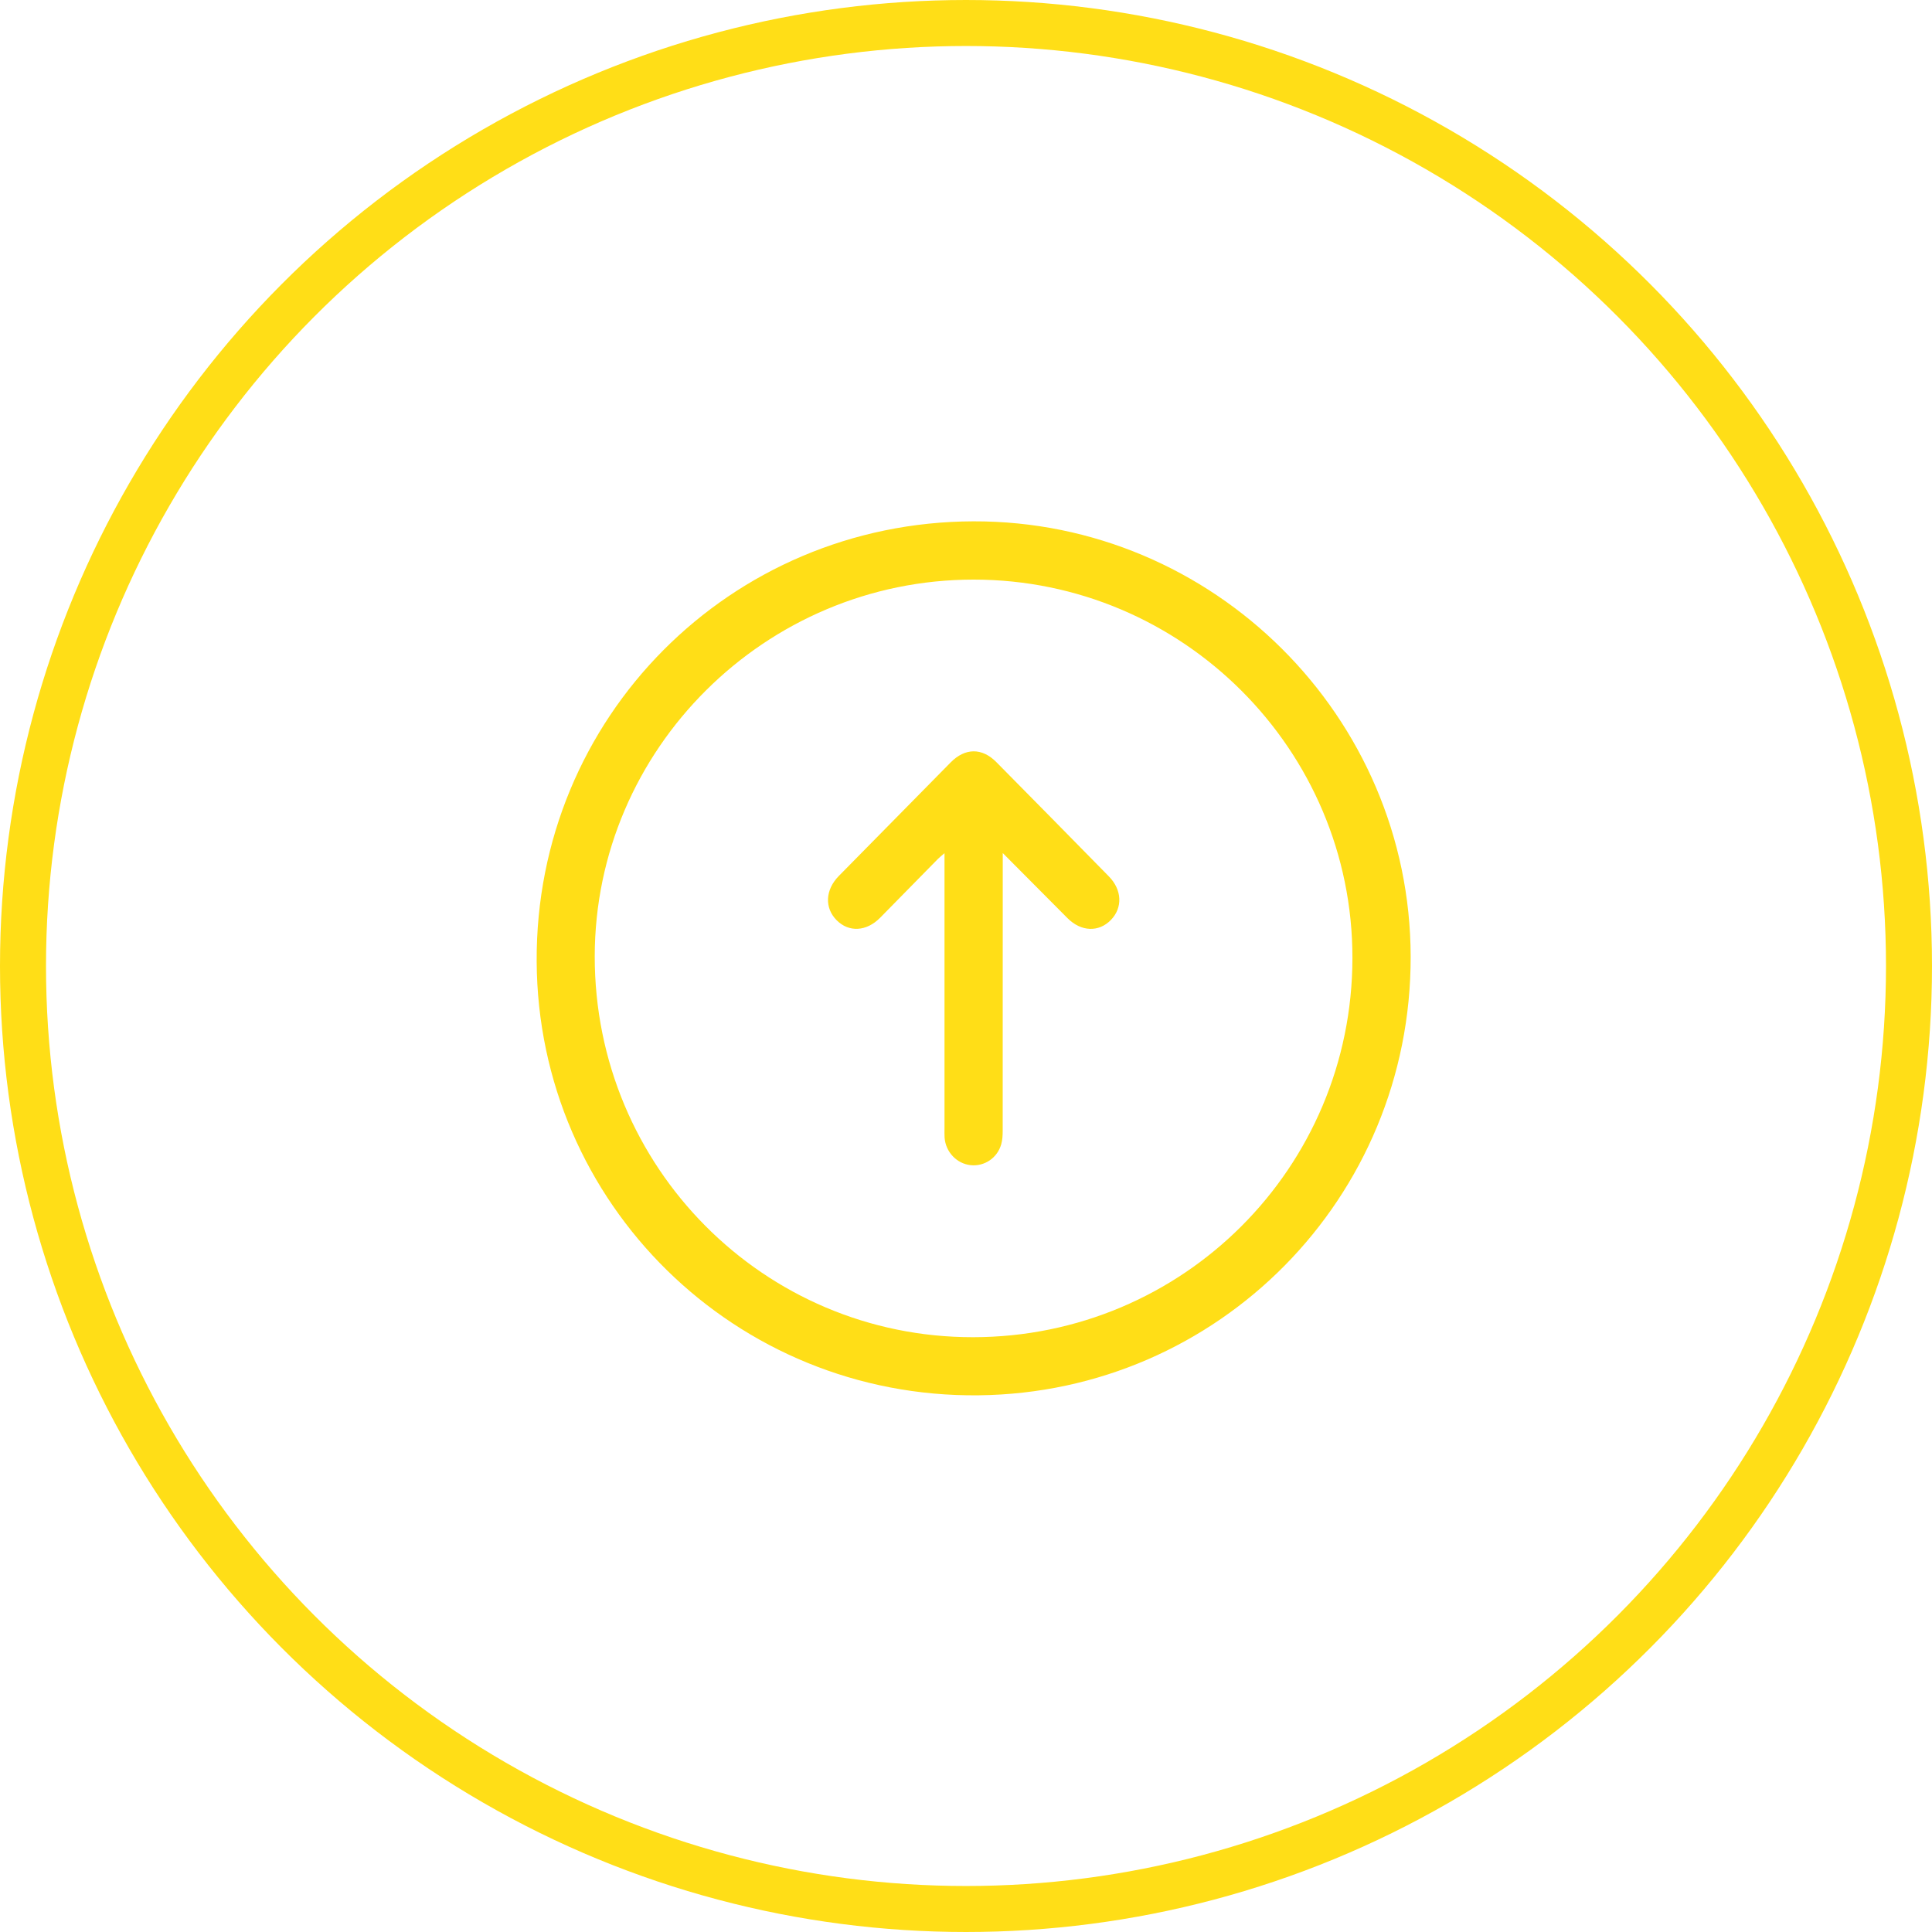
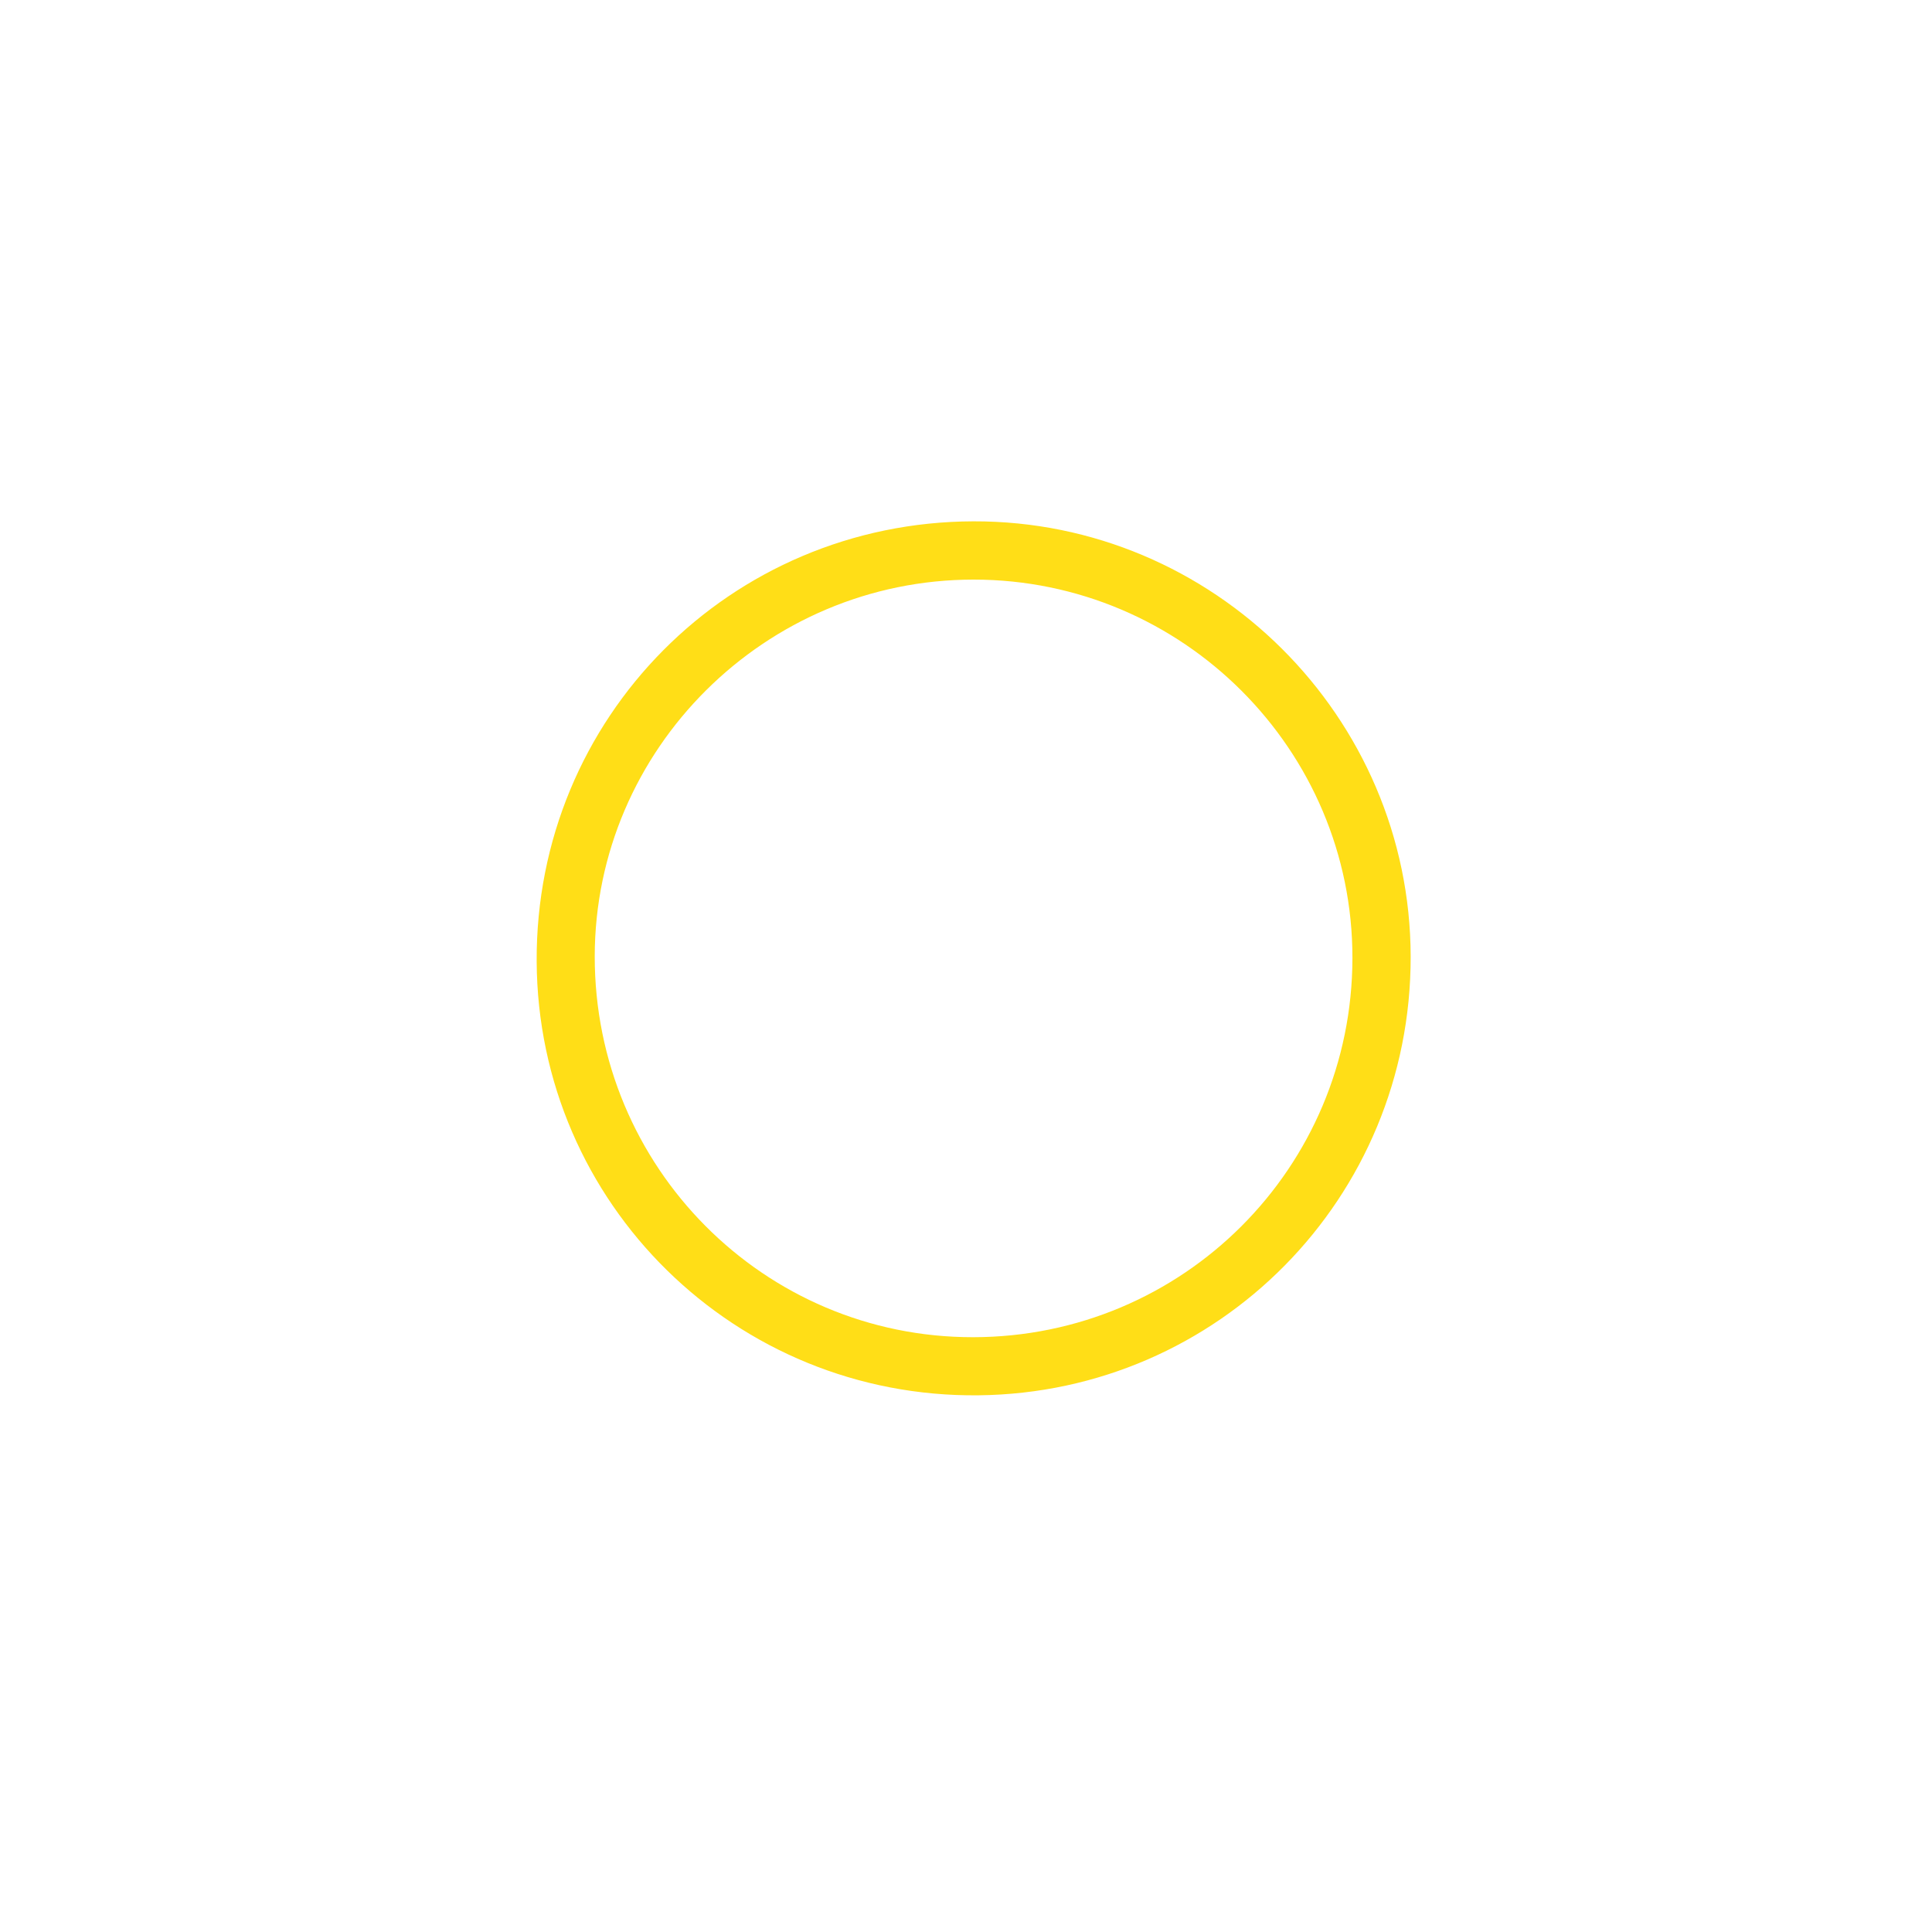
<svg xmlns="http://www.w3.org/2000/svg" width="126" height="126" viewBox="0 0 126 126" fill="none">
-   <circle cx="63" cy="63" r="61.5" stroke="#FFDE17" stroke-width="3" />
  <path d="M63.487 34C79.136 33.959 91.975 46.732 92 62.391C92.025 78.136 79.463 90.822 63.829 90.998C47.975 91.176 35.083 78.512 35 62.704C34.918 46.792 47.629 34.041 63.487 34ZM63.494 37.8C49.911 37.8 38.798 48.855 38.787 62.372C38.776 76.115 49.816 87.225 63.467 87.209C77.153 87.193 88.183 76.169 88.202 62.49C88.22 48.891 77.119 37.799 63.495 37.8H63.494Z" fill="#FFDE17" />
-   <path d="M65.397 55.634C65.397 55.956 65.397 56.172 65.397 56.386C65.397 62.168 65.397 67.952 65.393 73.734C65.393 74.032 65.379 74.341 65.298 74.625C65.046 75.519 64.201 76.082 63.309 75.99C62.401 75.897 61.669 75.129 61.604 74.193C61.59 73.994 61.598 73.792 61.598 73.591C61.598 67.868 61.598 62.146 61.598 56.423V55.642C61.409 55.806 61.281 55.903 61.17 56.016C59.912 57.294 58.66 58.577 57.399 59.854C56.507 60.758 55.357 60.817 54.561 60.012C53.765 59.21 53.819 58.03 54.704 57.13C57.134 54.657 59.567 52.186 62.002 49.72C62.941 48.768 64.046 48.758 64.978 49.702C67.429 52.182 69.876 54.666 72.317 57.156C73.178 58.033 73.226 59.193 72.454 59.993C71.661 60.814 70.505 60.769 69.617 59.877C68.24 58.494 66.865 57.111 65.397 55.634Z" fill="#FFDE17" />
</svg>